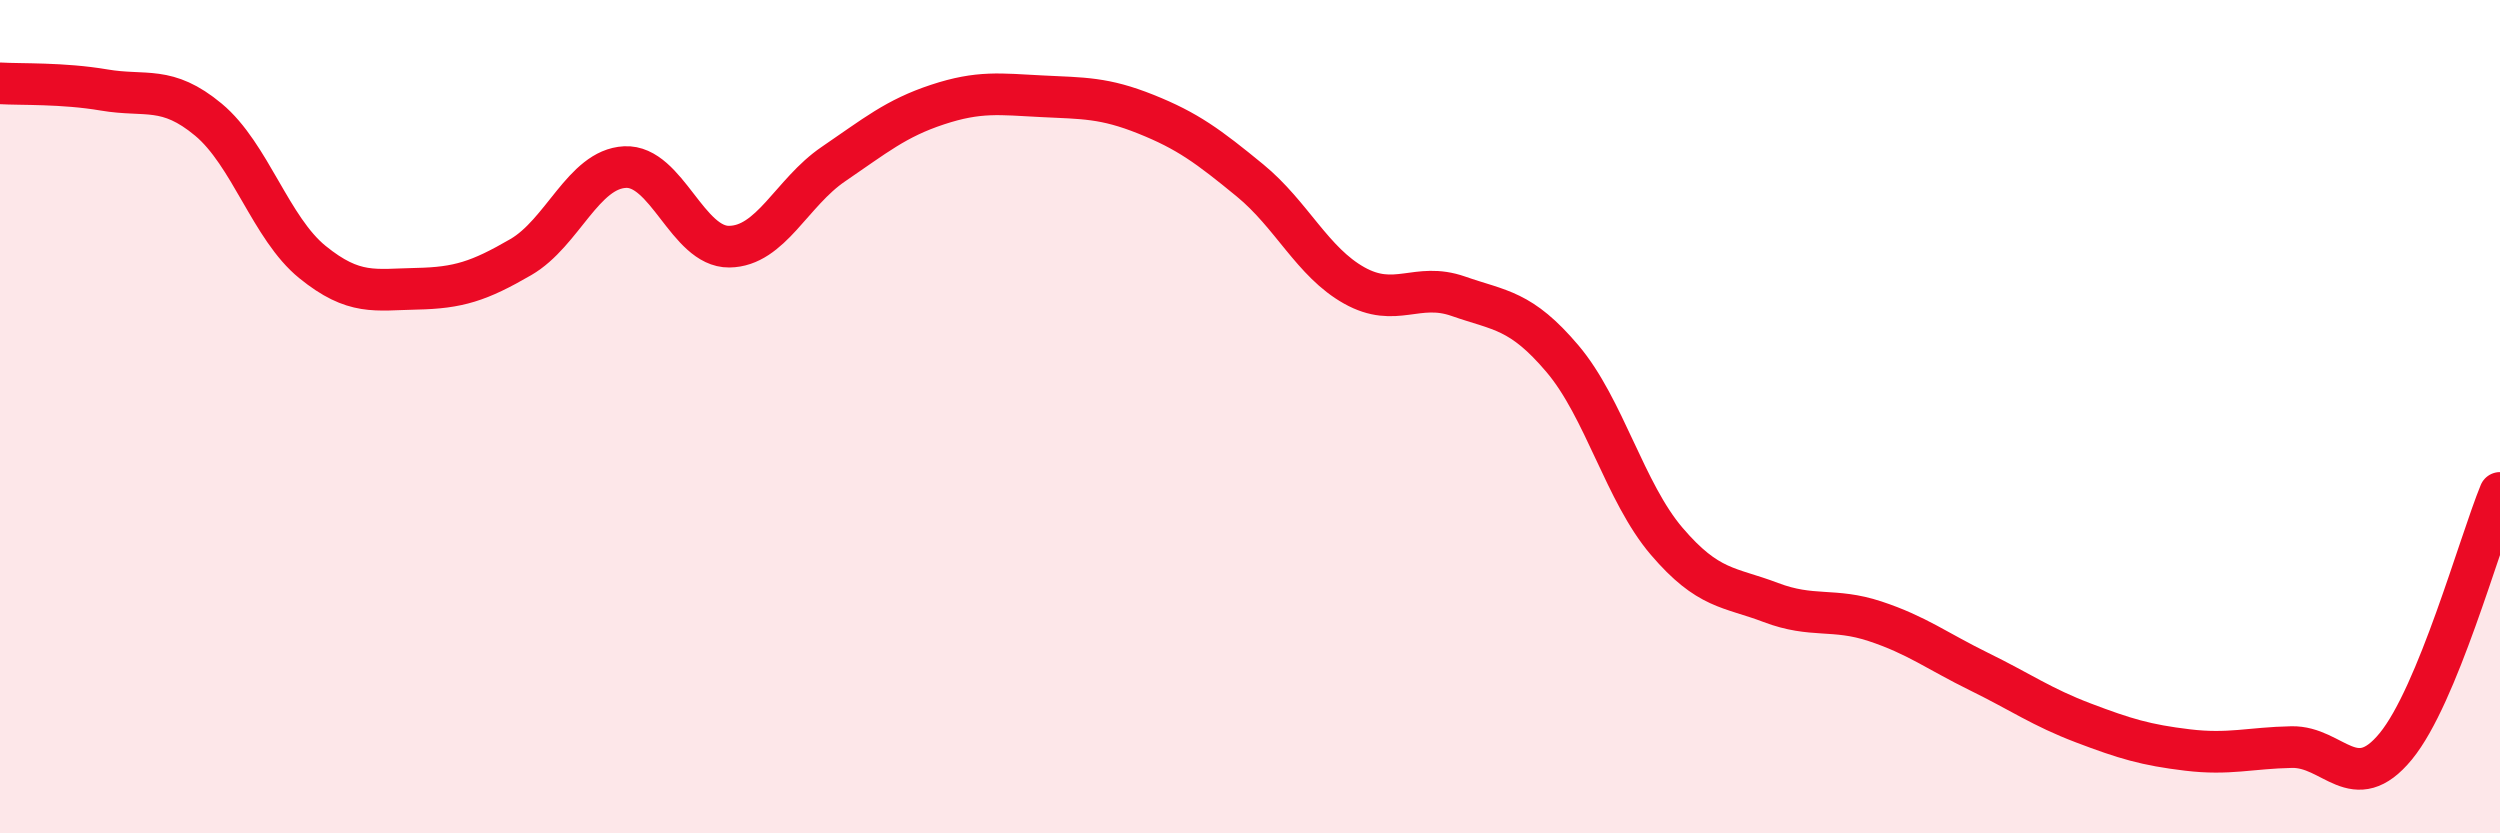
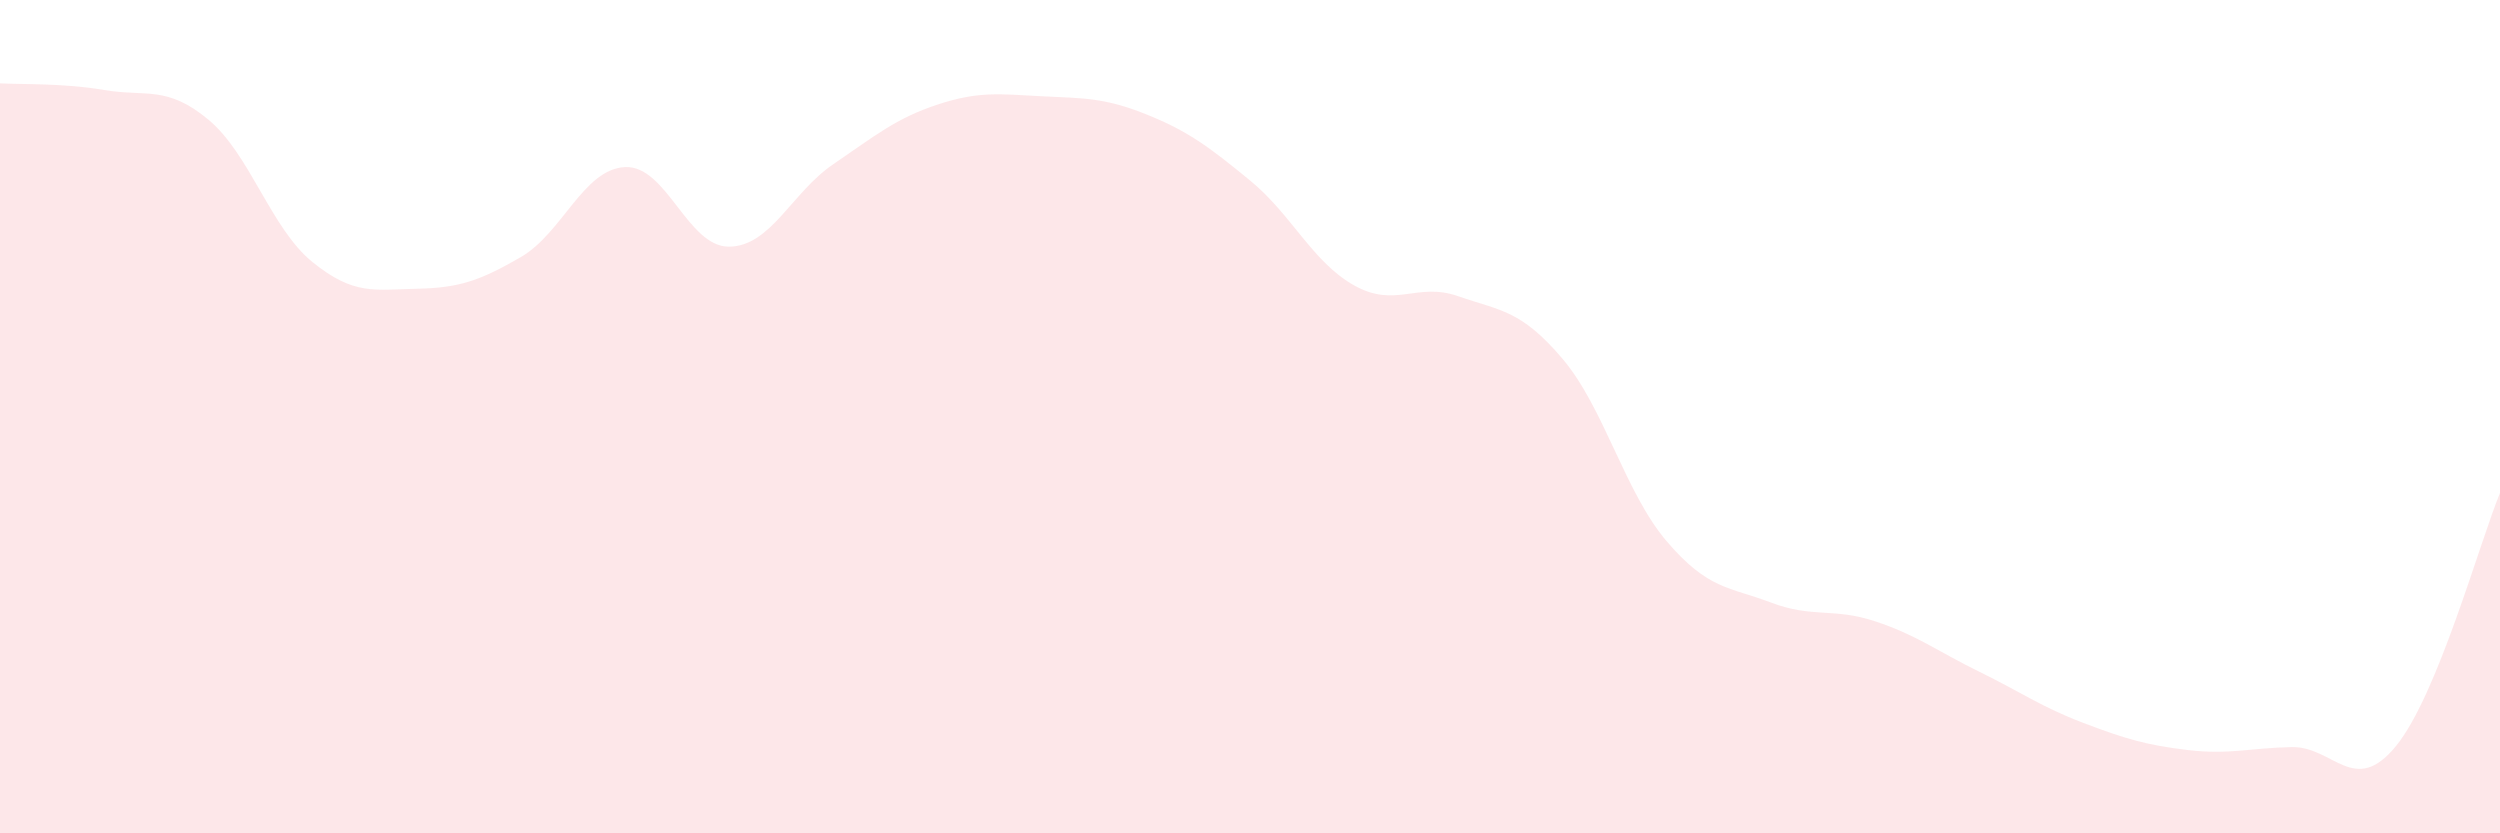
<svg xmlns="http://www.w3.org/2000/svg" width="60" height="20" viewBox="0 0 60 20">
  <path d="M 0,2 C 0.5,2.03 1.5,1.99 2.5,2.16 C 3.5,2.33 4,2.04 5,2.87 C 6,3.7 6.5,5.48 7.5,6.29 C 8.5,7.1 9,6.95 10,6.93 C 11,6.91 11.5,6.75 12.5,6.17 C 13.5,5.59 14,4.06 15,4.01 C 16,3.96 16.5,5.93 17.5,5.92 C 18.5,5.91 19,4.62 20,3.94 C 21,3.26 21.5,2.84 22.5,2.51 C 23.5,2.18 24,2.26 25,2.31 C 26,2.36 26.5,2.34 27.5,2.74 C 28.5,3.14 29,3.51 30,4.33 C 31,5.15 31.5,6.29 32.5,6.85 C 33.5,7.41 34,6.76 35,7.11 C 36,7.46 36.5,7.43 37.5,8.61 C 38.5,9.79 39,11.82 40,12.99 C 41,14.16 41.5,14.08 42.5,14.46 C 43.5,14.84 44,14.58 45,14.91 C 46,15.24 46.5,15.63 47.5,16.12 C 48.5,16.61 49,16.97 50,17.35 C 51,17.73 51.5,17.88 52.5,18 C 53.5,18.12 54,17.95 55,17.93 C 56,17.91 56.5,19.13 57.5,17.91 C 58.5,16.69 59.5,13.05 60,11.83L60 20L0 20Z" fill="#EB0A25" opacity="0.1" stroke-linecap="round" stroke-linejoin="round" />
-   <path d="M 0,2 C 0.5,2.03 1.5,1.99 2.5,2.16 C 3.5,2.33 4,2.04 5,2.87 C 6,3.7 6.5,5.48 7.5,6.29 C 8.5,7.1 9,6.95 10,6.93 C 11,6.91 11.5,6.75 12.5,6.17 C 13.5,5.59 14,4.06 15,4.01 C 16,3.96 16.5,5.93 17.5,5.92 C 18.5,5.91 19,4.62 20,3.94 C 21,3.26 21.5,2.84 22.5,2.51 C 23.5,2.18 24,2.26 25,2.31 C 26,2.36 26.5,2.34 27.5,2.74 C 28.5,3.14 29,3.51 30,4.33 C 31,5.15 31.5,6.29 32.5,6.85 C 33.5,7.41 34,6.76 35,7.11 C 36,7.46 36.5,7.43 37.5,8.61 C 38.5,9.79 39,11.82 40,12.99 C 41,14.16 41.5,14.08 42.5,14.46 C 43.5,14.84 44,14.58 45,14.91 C 46,15.24 46.5,15.63 47.5,16.12 C 48.5,16.61 49,16.97 50,17.35 C 51,17.73 51.5,17.88 52.5,18 C 53.5,18.12 54,17.95 55,17.93 C 56,17.91 56.5,19.13 57.5,17.91 C 58.5,16.69 59.5,13.05 60,11.83" stroke="#EB0A25" stroke-width="1" fill="none" stroke-linecap="round" stroke-linejoin="round" />
</svg>